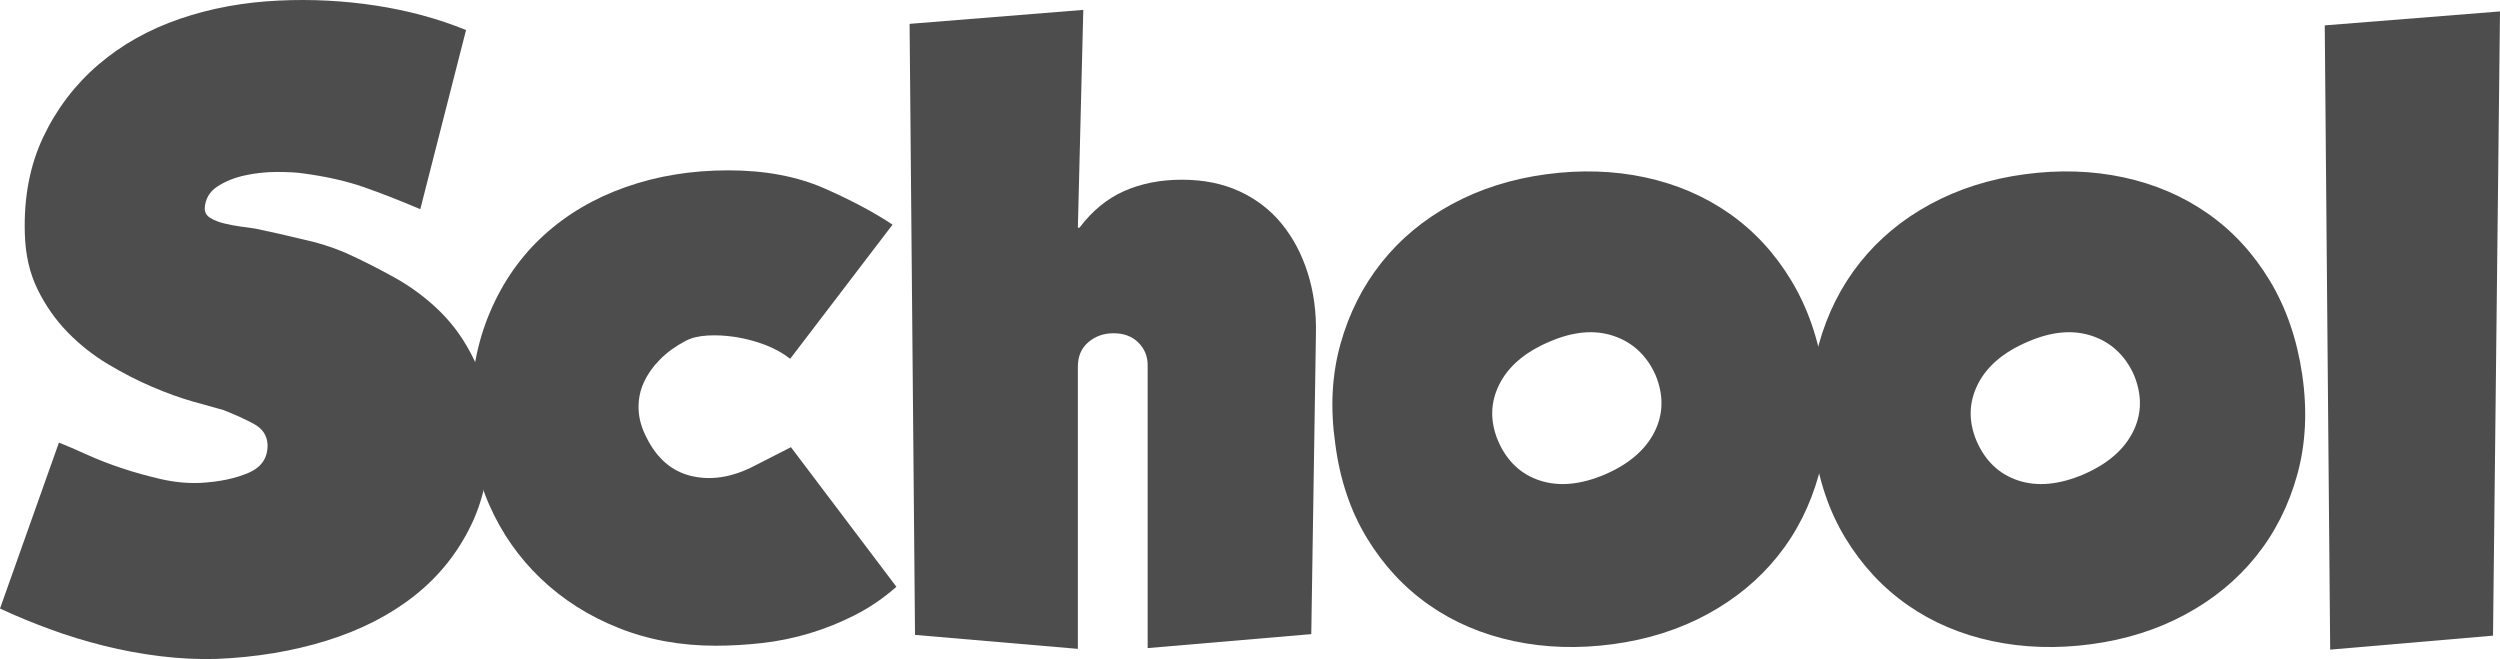
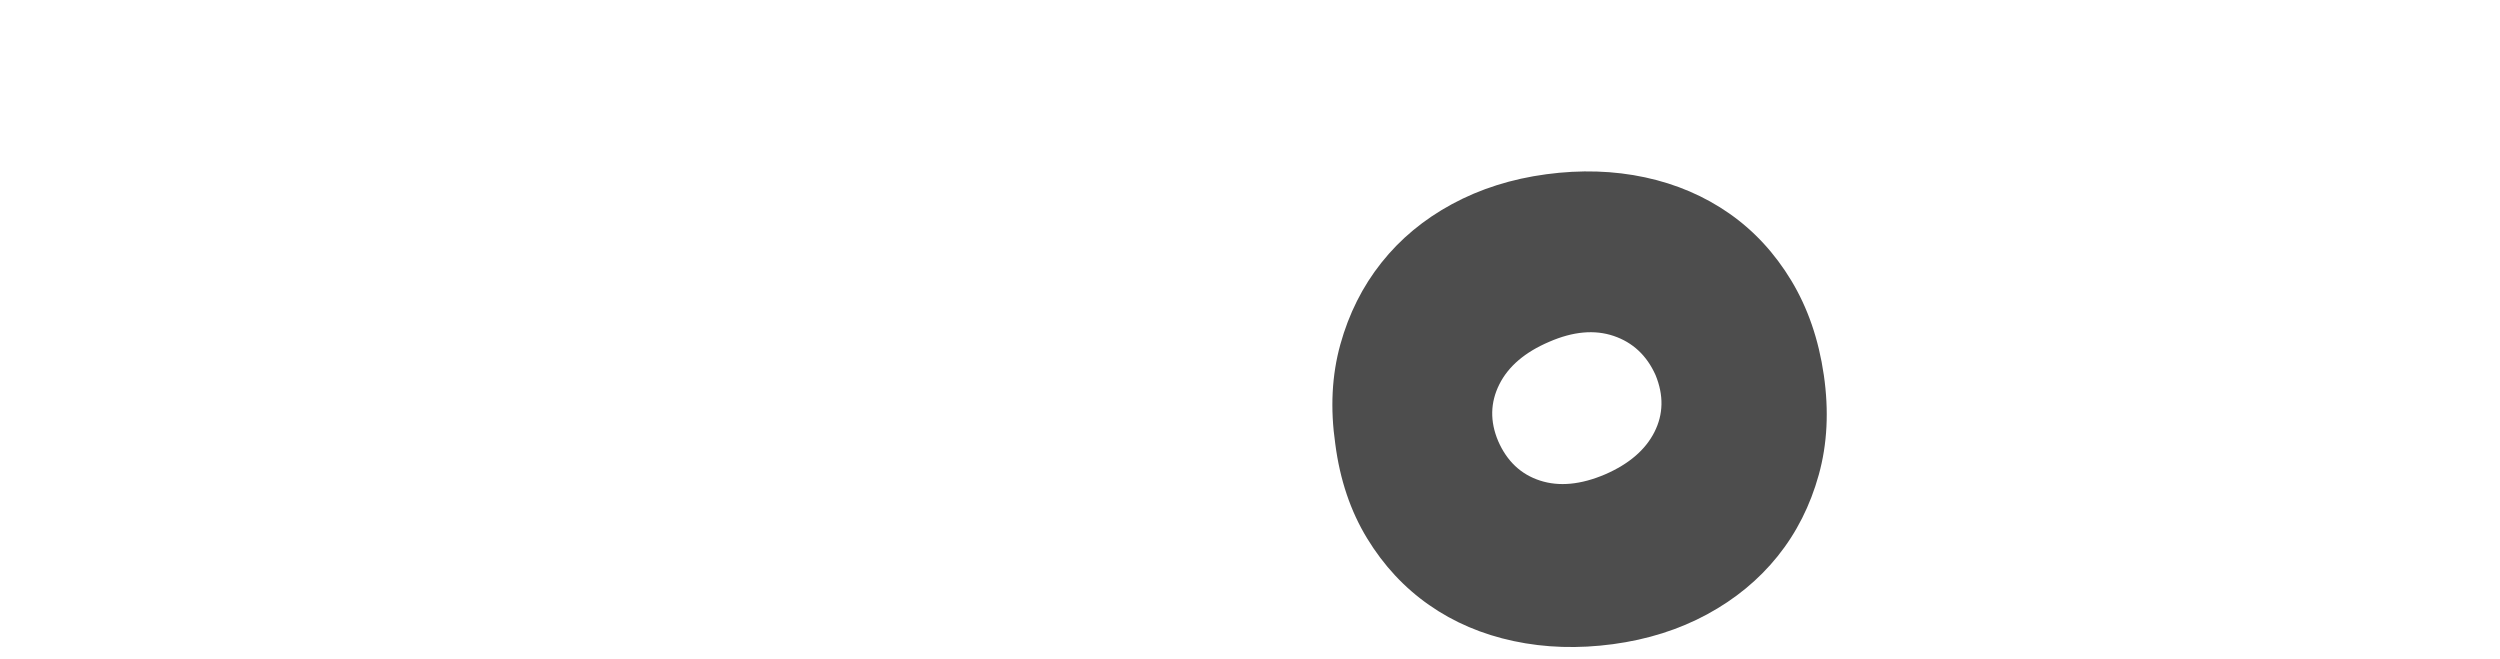
<svg xmlns="http://www.w3.org/2000/svg" id="_レイヤー_2" data-name="レイヤー 2" viewBox="0 0 174.094 45.895">
  <defs>
    <style>
      .cls-1 {
        fill: #4d4d4d;
        stroke-width: 0px;
      }
    </style>
  </defs>
  <g id="_レイヤー_1-2" data-name="レイヤー 1">
    <g>
-       <path class="cls-1" d="m24.03,17.589c1.115.504,2.259,1.08,3.429,1.729,1.169.647,2.232,1.439,3.186,2.375.954.938,1.746,2.062,2.376,3.375.629,1.314.98,2.871,1.053,4.672.108,2.557-.306,4.814-1.242,6.776-.937,1.963-2.259,3.618-3.969,4.968-1.71,1.351-3.753,2.395-6.129,3.133-2.376.736-4.933,1.16-7.668,1.269-1.261.036-2.557-.026-3.888-.188-1.333-.162-2.646-.405-3.942-.729s-2.557-.71-3.78-1.161c-1.224-.449-2.376-.926-3.456-1.431l4.104-11.556c.54.215,1.188.494,1.944.836.756.344,1.566.658,2.43.945.864.289,1.764.54,2.7.756.936.217,1.854.307,2.754.271,1.332-.071,2.457-.306,3.375-.702.918-.396,1.358-1.062,1.323-1.998-.037-.611-.351-1.08-.945-1.404-.594-.324-1.305-.647-2.133-.972-.54-.144-1.251-.342-2.133-.595-.882-.25-1.827-.594-2.835-1.025-1.008-.432-2.025-.953-3.051-1.566-1.026-.611-1.962-1.35-2.808-2.213-.846-.865-1.548-1.863-2.106-2.998-.559-1.133-.855-2.438-.891-3.914-.072-2.52.359-4.761,1.296-6.724.936-1.962,2.214-3.636,3.834-5.022,1.62-1.385,3.51-2.447,5.67-3.186C14.688.571,16.992.148,19.44.039c2.268-.107,4.517.01,6.75.352,2.231.343,4.32.91,6.264,1.701l-3.186,12.475c-1.44-.612-2.754-1.125-3.942-1.539s-2.574-.729-4.158-.945c-.468-.072-1.098-.108-1.89-.108-.756,0-1.504.081-2.241.243-.738.162-1.377.424-1.917.783s-.829.863-.864,1.512c0,.289.135.514.405.675.27.162.594.288.972.378.378.091.764.162,1.161.217.396.054.72.1.972.135,1.044.216,2.16.469,3.348.756,1.007.216,1.979.521,2.916.918Z" />
-       <path class="cls-1" d="m59.535,42.834c-1.026.522-2.079.944-3.159,1.269-1.08.324-2.179.549-3.294.676-1.116.125-2.196.188-3.24.188-2.449,0-4.708-.413-6.777-1.242-2.071-.827-3.871-1.971-5.4-3.429-1.53-1.458-2.727-3.168-3.591-5.13-.864-1.962-1.296-4.077-1.296-6.345,0-2.628.45-4.996,1.35-7.102.899-2.105,2.15-3.889,3.753-5.346,1.602-1.458,3.5-2.574,5.697-3.348,2.196-.774,4.572-1.162,7.128-1.162s4.779.415,6.669,1.242c1.89.829,3.483,1.674,4.779,2.539l-7.128,9.342c-.505-.396-1.089-.721-1.755-.973-.667-.252-1.342-.432-2.025-.54-.684-.108-1.341-.144-1.971-.108-.63.037-1.144.162-1.539.379-.685.359-1.269.783-1.755,1.269-.486.486-.864,1.018-1.134,1.593-.27.576-.396,1.197-.378,1.863.018.666.207,1.342.567,2.025.72,1.439,1.746,2.322,3.078,2.646,1.332.324,2.735.127,4.212-.594l2.754-1.404,7.344,9.72c-.9.793-1.863,1.45-2.889,1.972Z" />
-       <path class="cls-1" d="m75.06,15.861h.108c.899-1.188,1.944-2.043,3.132-2.564s2.52-.783,3.996-.783c1.512,0,2.853.27,4.023.811,1.169.539,2.151,1.295,2.943,2.268.791.973,1.395,2.115,1.809,3.43.414,1.314.603,2.727.567,4.238l-.324,20.898-11.394.972v-19.71c0-.611-.216-1.135-.648-1.566s-1.008-.648-1.728-.648c-.684,0-1.269.208-1.755.621-.486.415-.729.982-.729,1.701v19.656l-11.34-.972-.378-42.552,12.096-.973-.378,15.174Z" />
      <path class="cls-1" d="m127.007,26.121c.359,2.484.243,4.799-.351,6.939-.594,2.143-1.548,4.033-2.862,5.67-1.315,1.639-2.953,2.988-4.914,4.051-1.963,1.062-4.15,1.754-6.561,2.078-2.413.324-4.717.252-6.912-.216-2.196-.468-4.158-1.304-5.886-2.511-1.728-1.205-3.168-2.754-4.32-4.645-1.152-1.89-1.89-4.076-2.214-6.561-.359-2.484-.243-4.797.351-6.939.594-2.141,1.547-4.04,2.862-5.696,1.314-1.655,2.952-3.015,4.914-4.077,1.962-1.062,4.149-1.755,6.561-2.079,2.412-.324,4.707-.251,6.885.216,2.178.469,4.131,1.306,5.859,2.512s3.167,2.763,4.32,4.67c1.152,1.909,1.908,4.104,2.268,6.588Zm-22.68,4.591c.612,1.403,1.584,2.321,2.916,2.754,1.332.433,2.844.288,4.536-.433,1.655-.719,2.799-1.701,3.429-2.942.63-1.242.657-2.565.081-3.97-.612-1.367-1.584-2.275-2.916-2.727-1.332-.449-2.826-.314-4.482.405-1.692.721-2.854,1.71-3.483,2.97-.63,1.261-.657,2.574-.081,3.942Z" />
-       <path class="cls-1" d="m160.325,26.121c.359,2.484.243,4.799-.351,6.939-.594,2.143-1.548,4.033-2.862,5.67-1.315,1.639-2.953,2.988-4.914,4.051-1.963,1.062-4.15,1.754-6.561,2.078-2.413.324-4.717.252-6.912-.216-2.196-.468-4.158-1.304-5.886-2.511-1.728-1.205-3.168-2.754-4.32-4.645-1.152-1.89-1.89-4.076-2.214-6.561-.359-2.484-.243-4.797.351-6.939.594-2.141,1.547-4.04,2.862-5.696,1.314-1.655,2.952-3.015,4.914-4.077,1.962-1.062,4.149-1.755,6.561-2.079,2.412-.324,4.707-.251,6.885.216,2.178.469,4.131,1.306,5.859,2.512s3.167,2.763,4.32,4.67c1.152,1.909,1.908,4.104,2.268,6.588Zm-22.68,4.591c.612,1.403,1.584,2.321,2.916,2.754,1.332.433,2.844.288,4.536-.433,1.655-.719,2.799-1.701,3.429-2.942.63-1.242.657-2.565.081-3.97-.612-1.367-1.584-2.275-2.916-2.727-1.332-.449-2.826-.314-4.482.405-1.692.721-2.854,1.71-3.483,2.97-.63,1.261-.657,2.574-.081,3.942Z" />
-       <path class="cls-1" d="m161.89,1.767l12.204-.972-.486,43.47-11.34.973-.378-43.471Z" />
    </g>
  </g>
</svg>